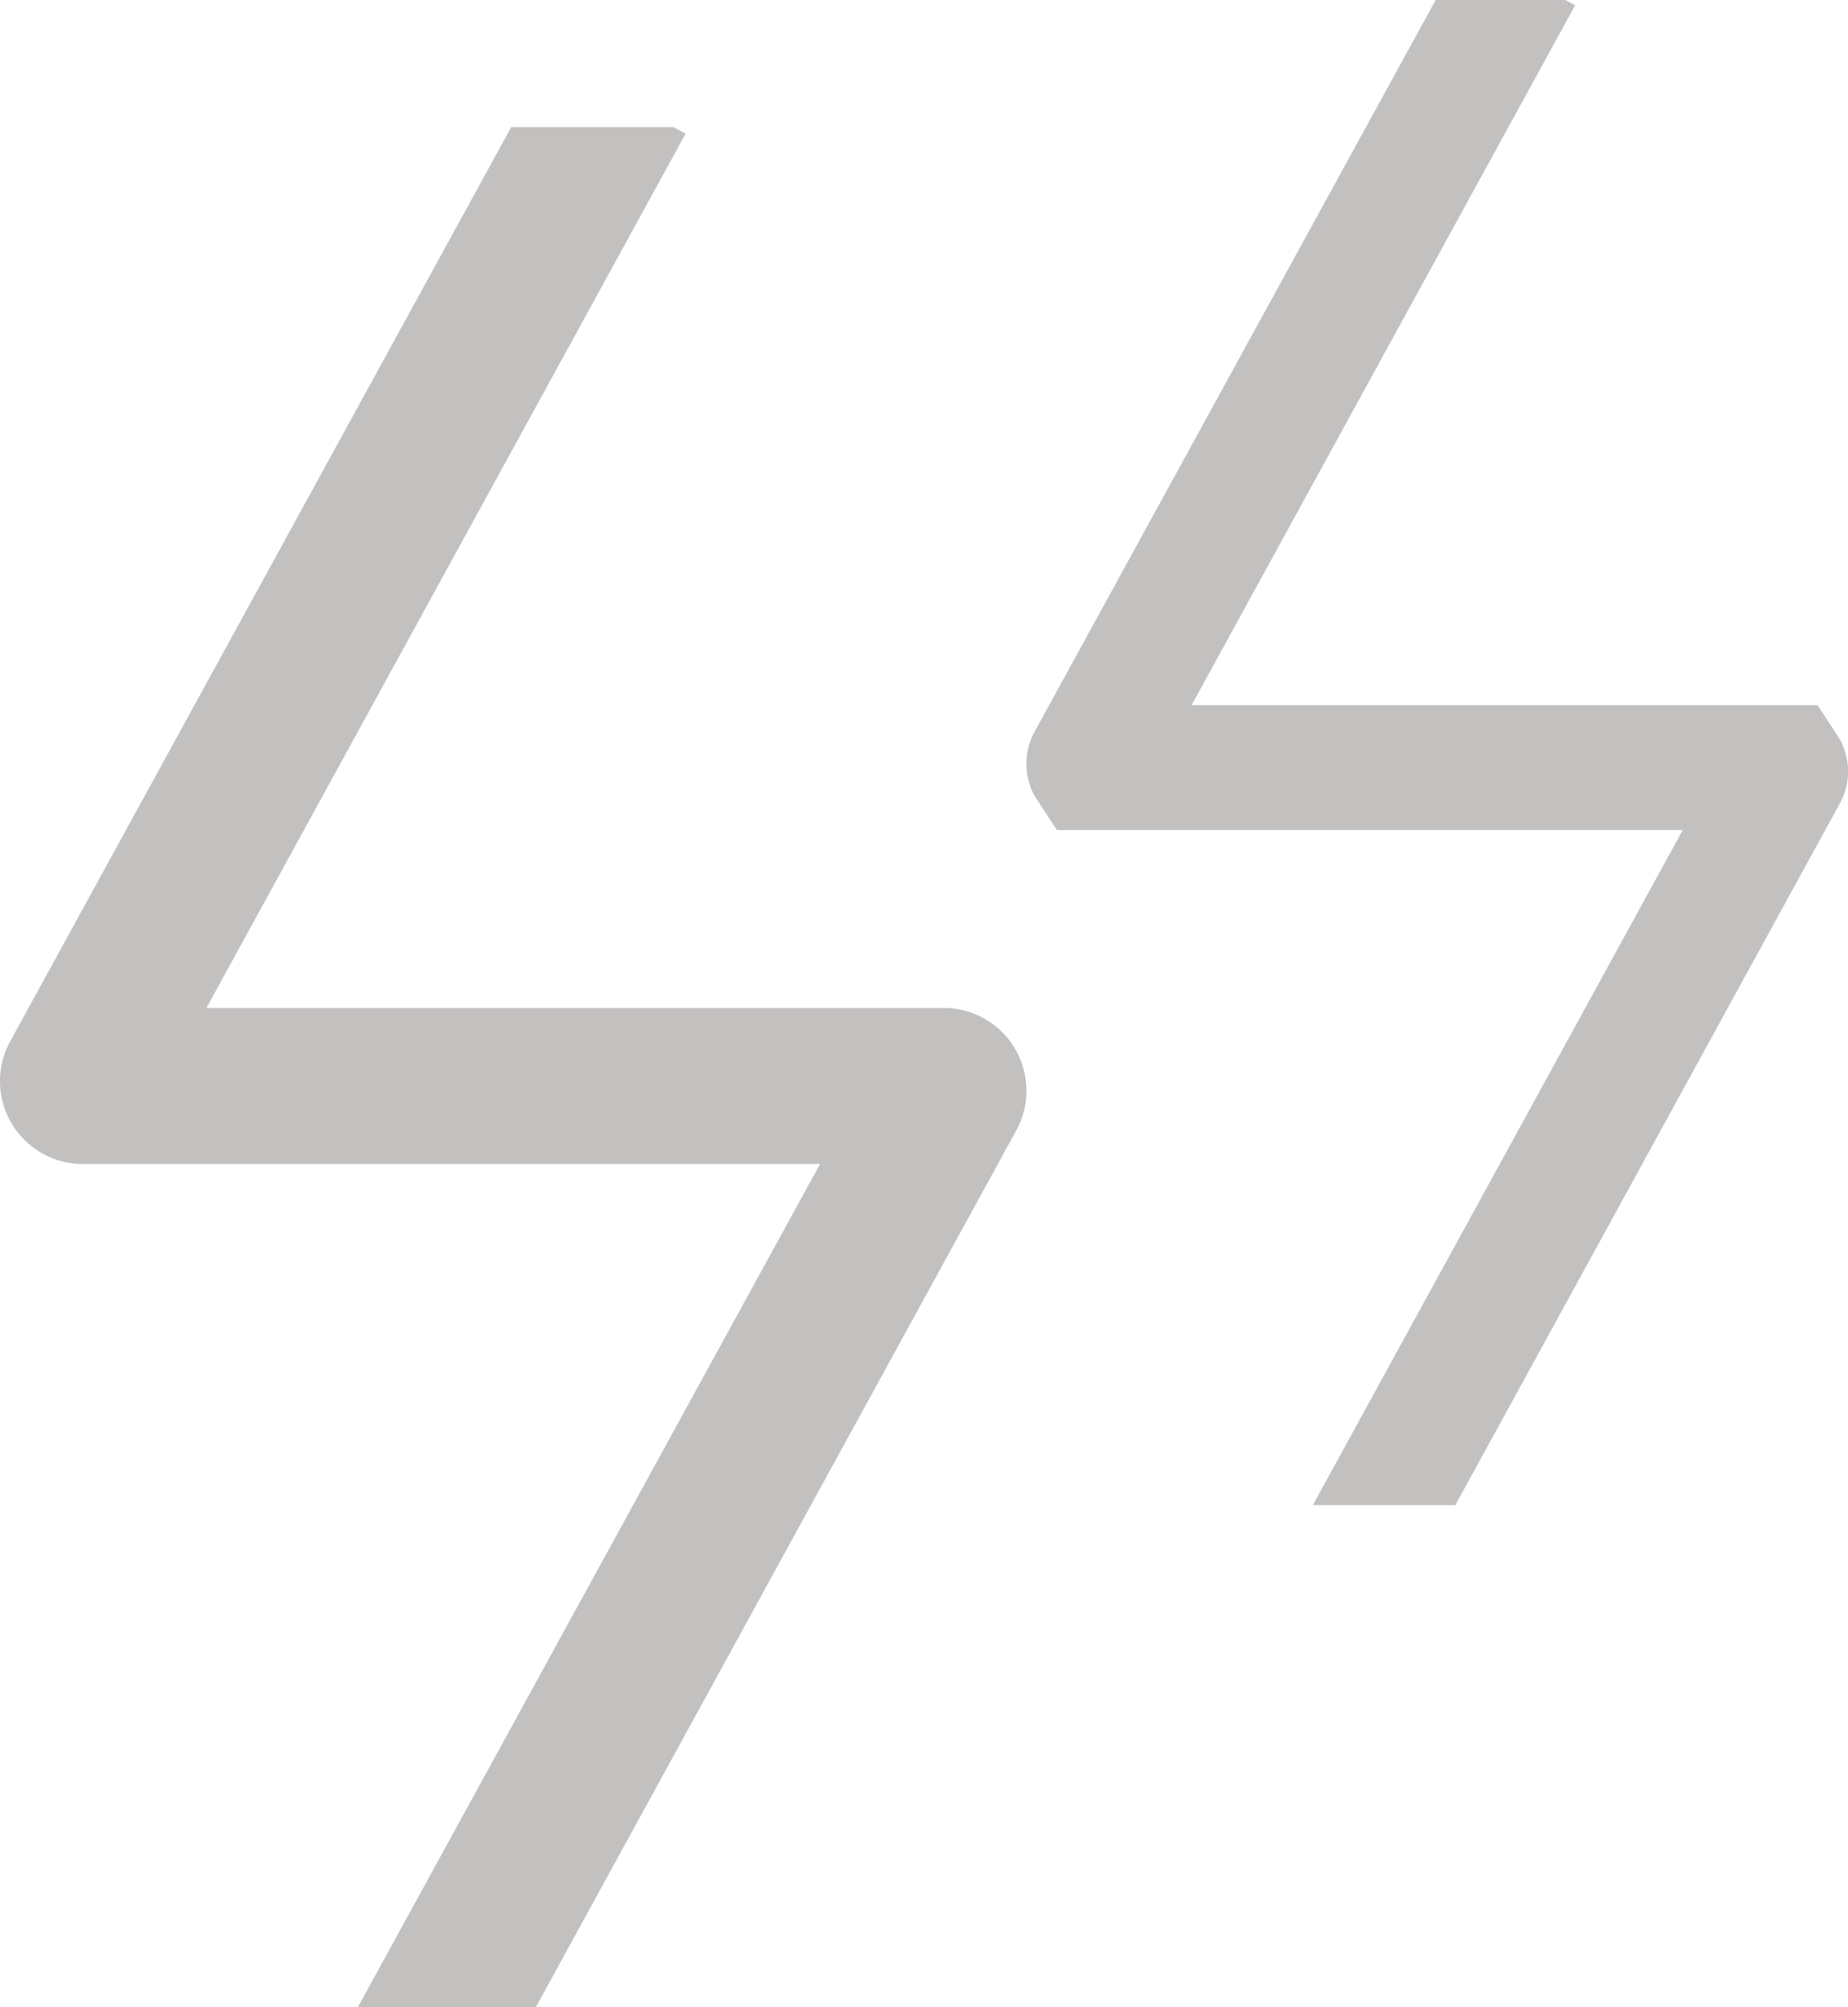
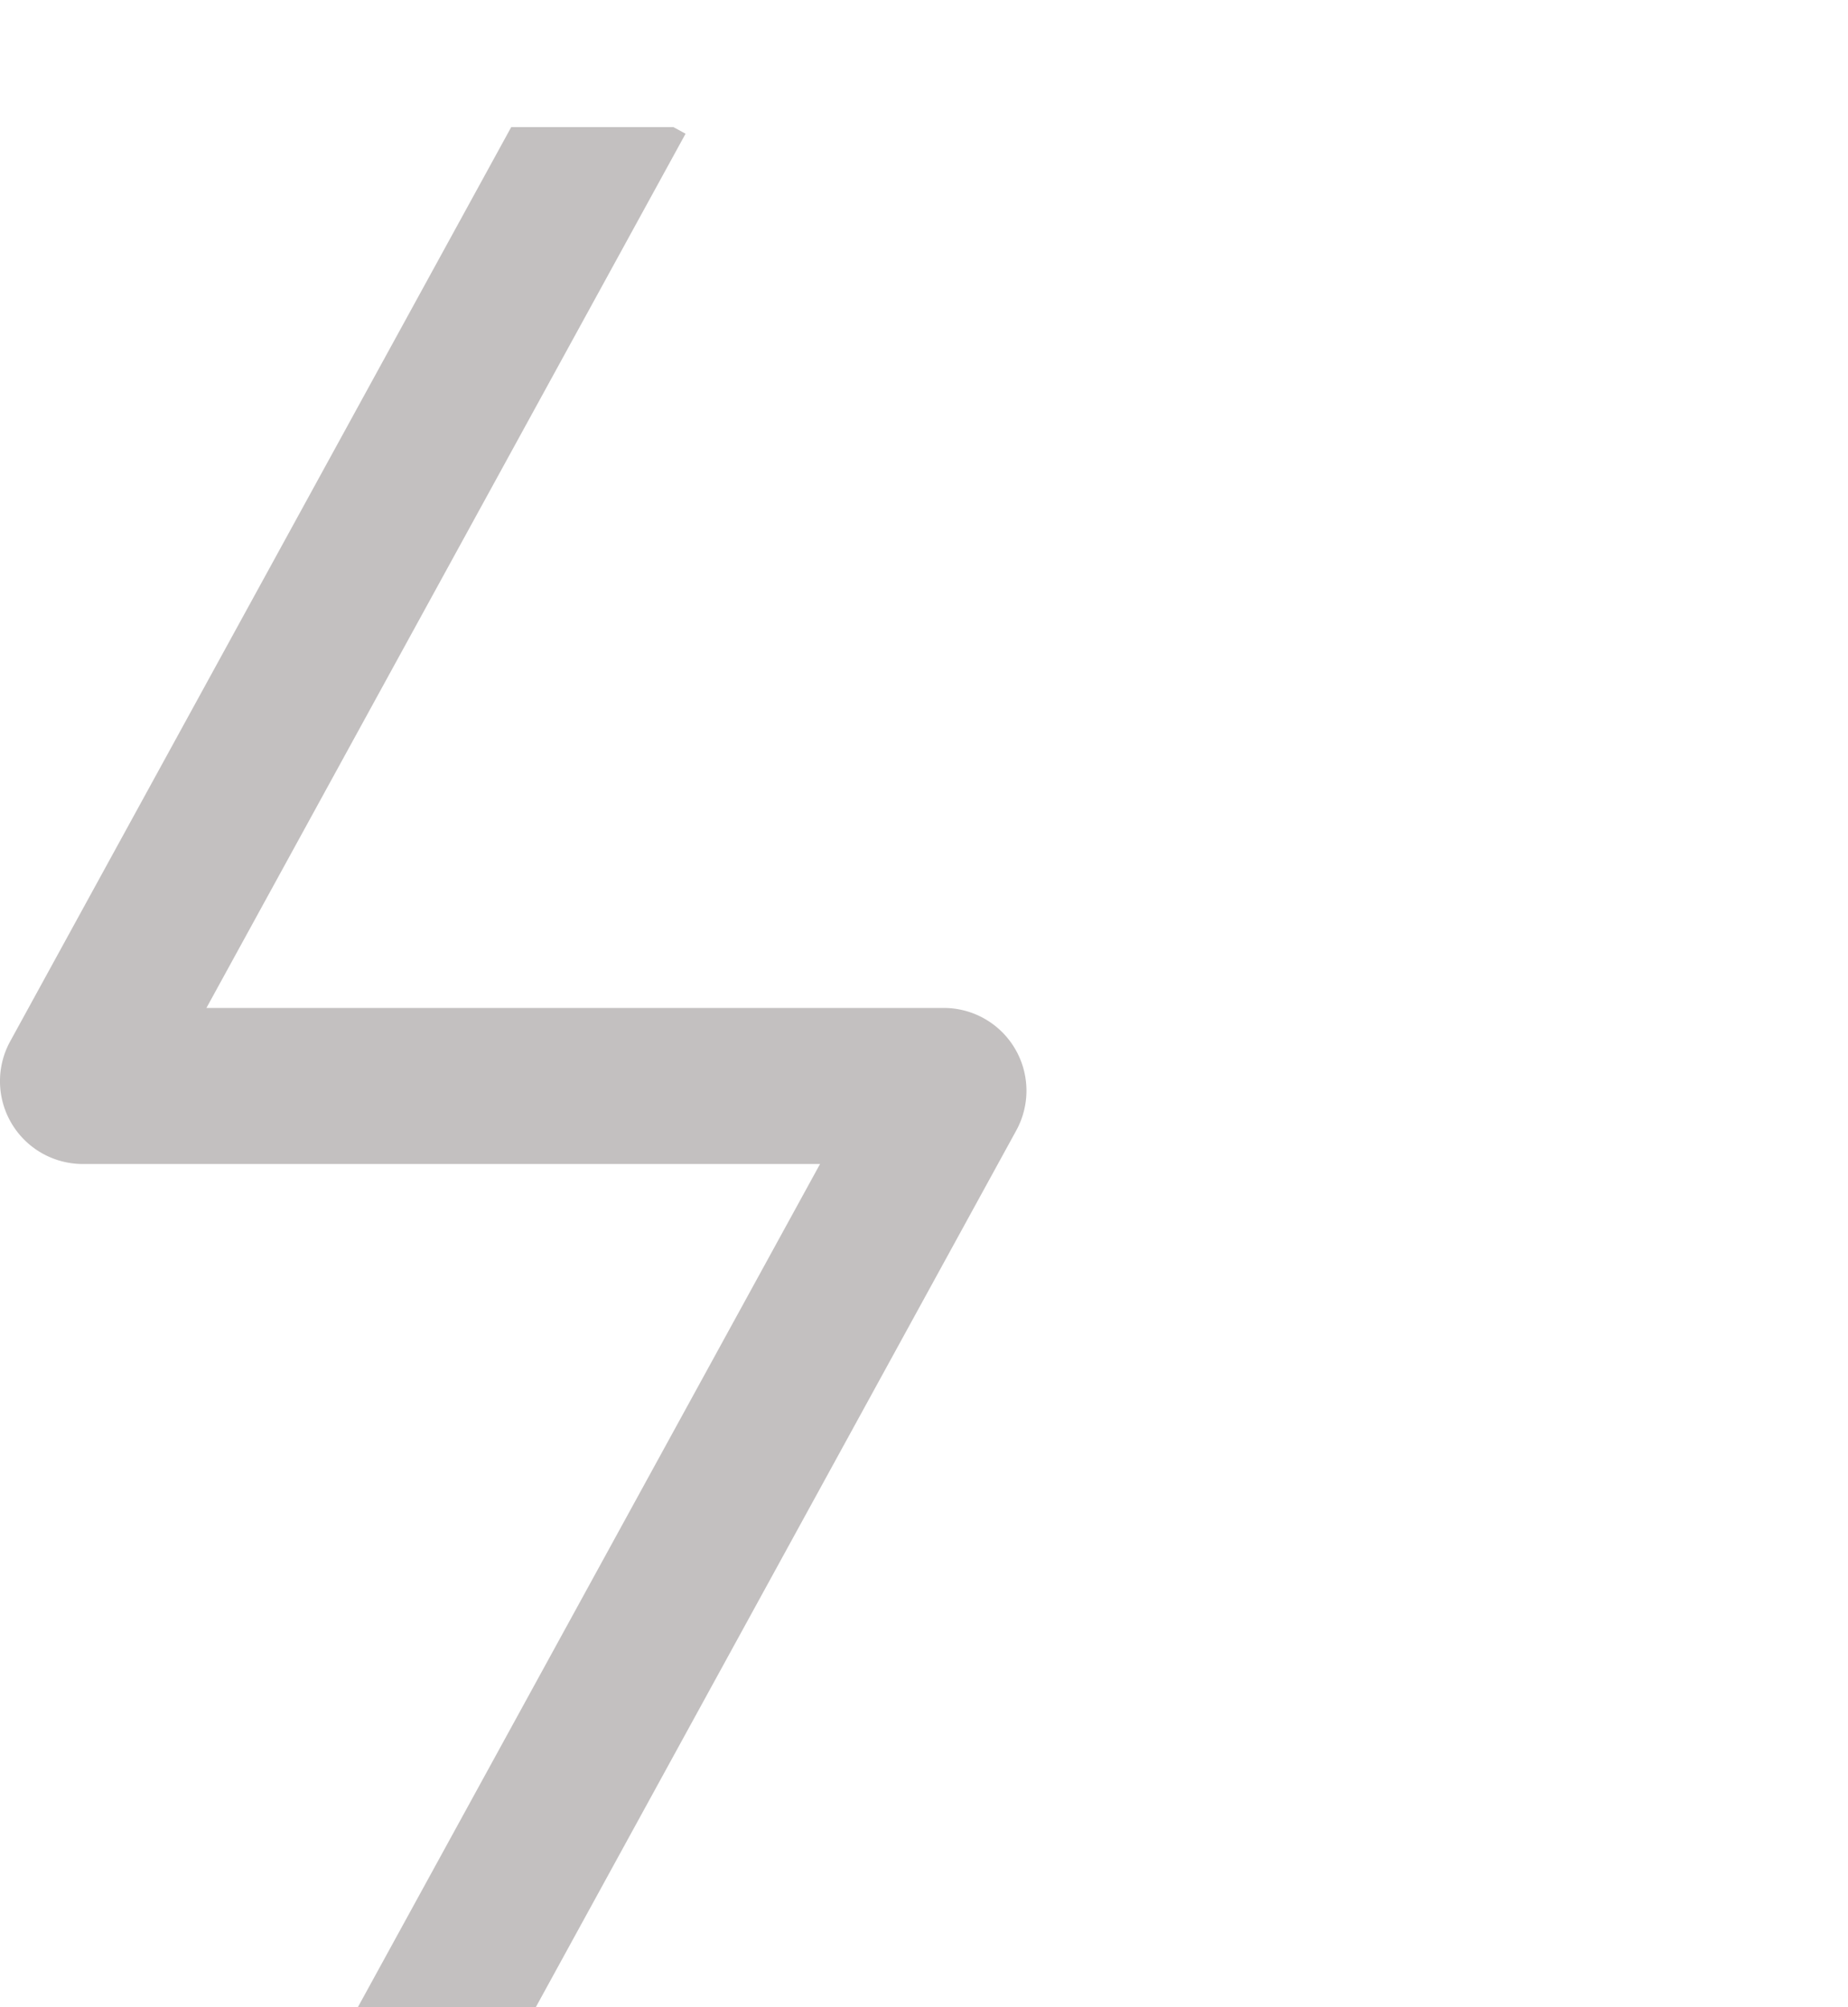
<svg xmlns="http://www.w3.org/2000/svg" width="94.82" height="102.984" viewBox="0 0 94.82 102.984">
  <g data-name="グループ 507" fill="#c3c0c0">
    <path data-name="パス 1528" d="M.532 53.412a4.25 4.25 0 003.715 6.31h37.829l-23.714 43.262h9.13l24.651-44.98a4.246 4.246 0 00-3.725-6.289H10.592L35.176 6.861l-.622-.339H26.23z" />
-     <path data-name="パス 1529" d="M53.083 37.545a3.415 3.415 0 00.048 3.369l1.1 1.674h32.11L67.363 77.222h7.311l19.727-36a3.419 3.419 0 00-.048-3.372l-1.1-1.672H61.141L80.82.272 80.32 0h-6.657z" />
  </g>
</svg>